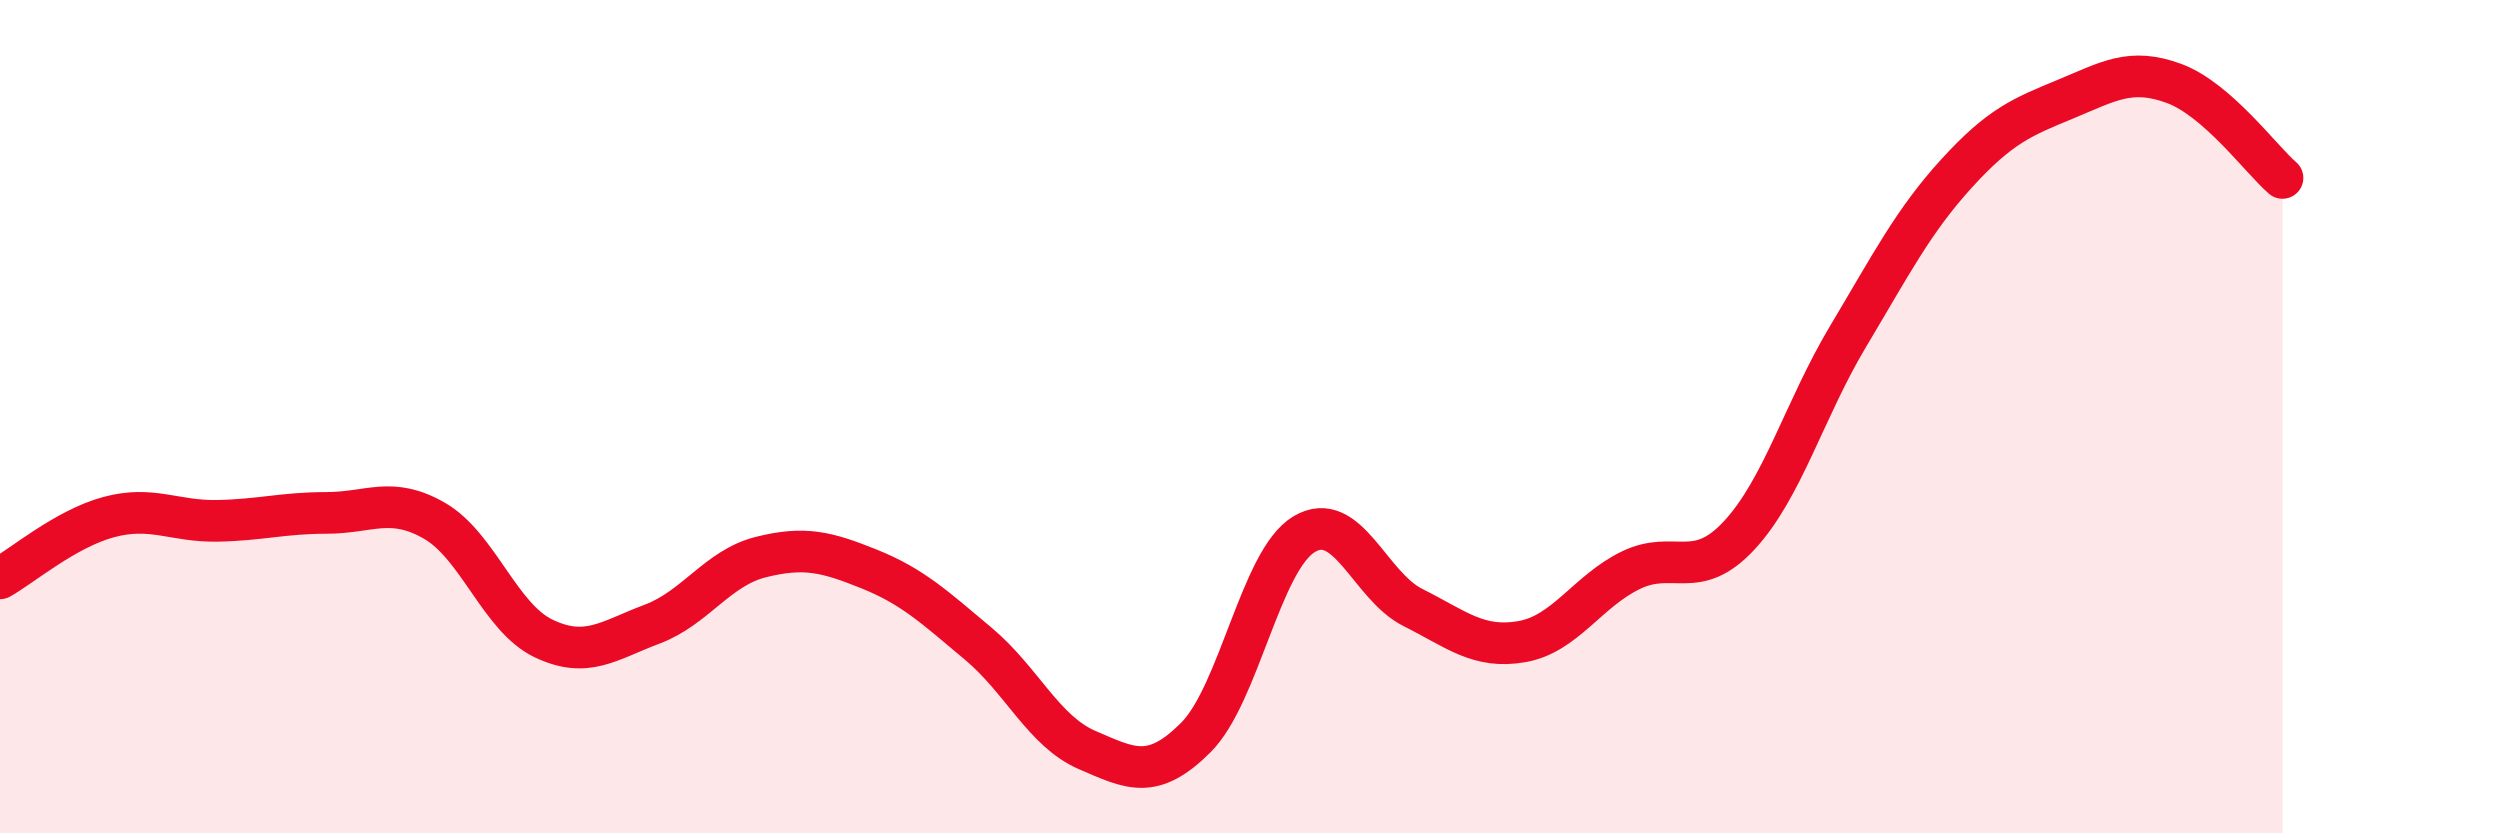
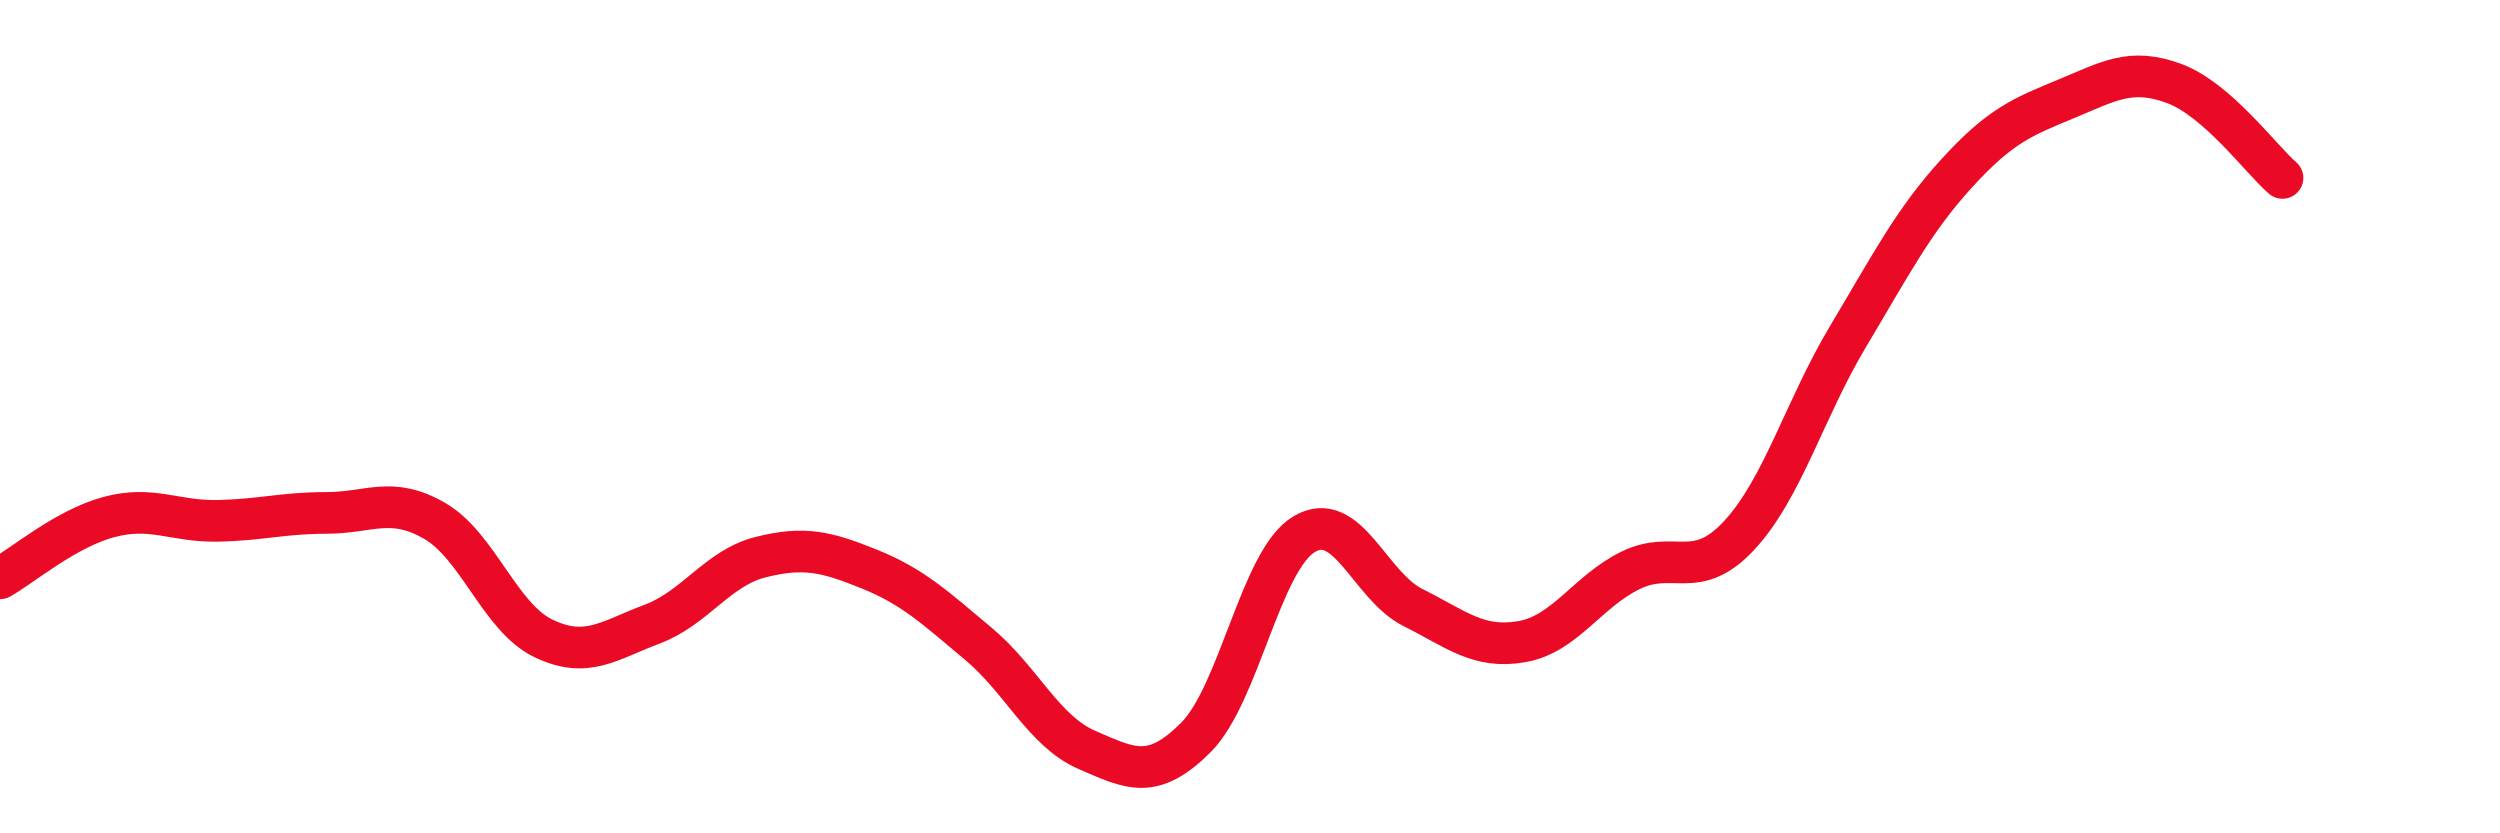
<svg xmlns="http://www.w3.org/2000/svg" width="60" height="20" viewBox="0 0 60 20">
-   <path d="M 0,13.88 C 0.52,13.59 1.57,12.69 2.61,12.41 C 3.65,12.13 4.18,12.52 5.22,12.5 C 6.26,12.48 6.79,12.31 7.83,12.31 C 8.87,12.31 9.39,11.9 10.43,12.5 C 11.47,13.1 12,14.82 13.04,15.32 C 14.08,15.82 14.61,15.37 15.65,14.98 C 16.69,14.59 17.22,13.63 18.26,13.37 C 19.3,13.11 19.83,13.24 20.87,13.66 C 21.91,14.08 22.44,14.58 23.48,15.45 C 24.52,16.32 25.05,17.55 26.09,18 C 27.13,18.45 27.66,18.74 28.7,17.7 C 29.74,16.66 30.26,13.44 31.3,12.82 C 32.34,12.2 32.87,14.06 33.91,14.58 C 34.95,15.1 35.48,15.58 36.52,15.4 C 37.56,15.22 38.09,14.2 39.13,13.69 C 40.17,13.18 40.7,13.97 41.74,12.85 C 42.78,11.73 43.31,9.82 44.35,8.08 C 45.39,6.34 45.92,5.3 46.96,4.16 C 48,3.02 48.53,2.81 49.57,2.38 C 50.61,1.95 51.13,1.62 52.17,2 C 53.21,2.38 54.26,3.82 54.78,4.27L54.78 20L0 20Z" fill="#EB0A25" opacity="0.1" stroke-linecap="round" stroke-linejoin="round" />
  <path d="M 0,13.88 C 0.52,13.59 1.57,12.69 2.61,12.41 C 3.65,12.13 4.18,12.52 5.22,12.5 C 6.26,12.48 6.79,12.31 7.83,12.31 C 8.87,12.31 9.39,11.9 10.43,12.5 C 11.47,13.1 12,14.82 13.04,15.32 C 14.08,15.82 14.61,15.37 15.65,14.98 C 16.69,14.59 17.22,13.63 18.26,13.37 C 19.3,13.11 19.83,13.24 20.87,13.66 C 21.91,14.08 22.44,14.58 23.48,15.45 C 24.52,16.32 25.05,17.55 26.09,18 C 27.13,18.45 27.66,18.74 28.7,17.7 C 29.74,16.66 30.26,13.44 31.3,12.82 C 32.34,12.2 32.87,14.06 33.91,14.58 C 34.95,15.1 35.48,15.58 36.52,15.4 C 37.56,15.22 38.09,14.2 39.13,13.69 C 40.17,13.18 40.7,13.97 41.74,12.85 C 42.78,11.73 43.31,9.82 44.35,8.08 C 45.39,6.34 45.92,5.3 46.96,4.16 C 48,3.02 48.53,2.81 49.57,2.38 C 50.61,1.95 51.13,1.62 52.17,2 C 53.21,2.38 54.26,3.82 54.78,4.27" stroke="#EB0A25" stroke-width="1" fill="none" stroke-linecap="round" stroke-linejoin="round" />
</svg>